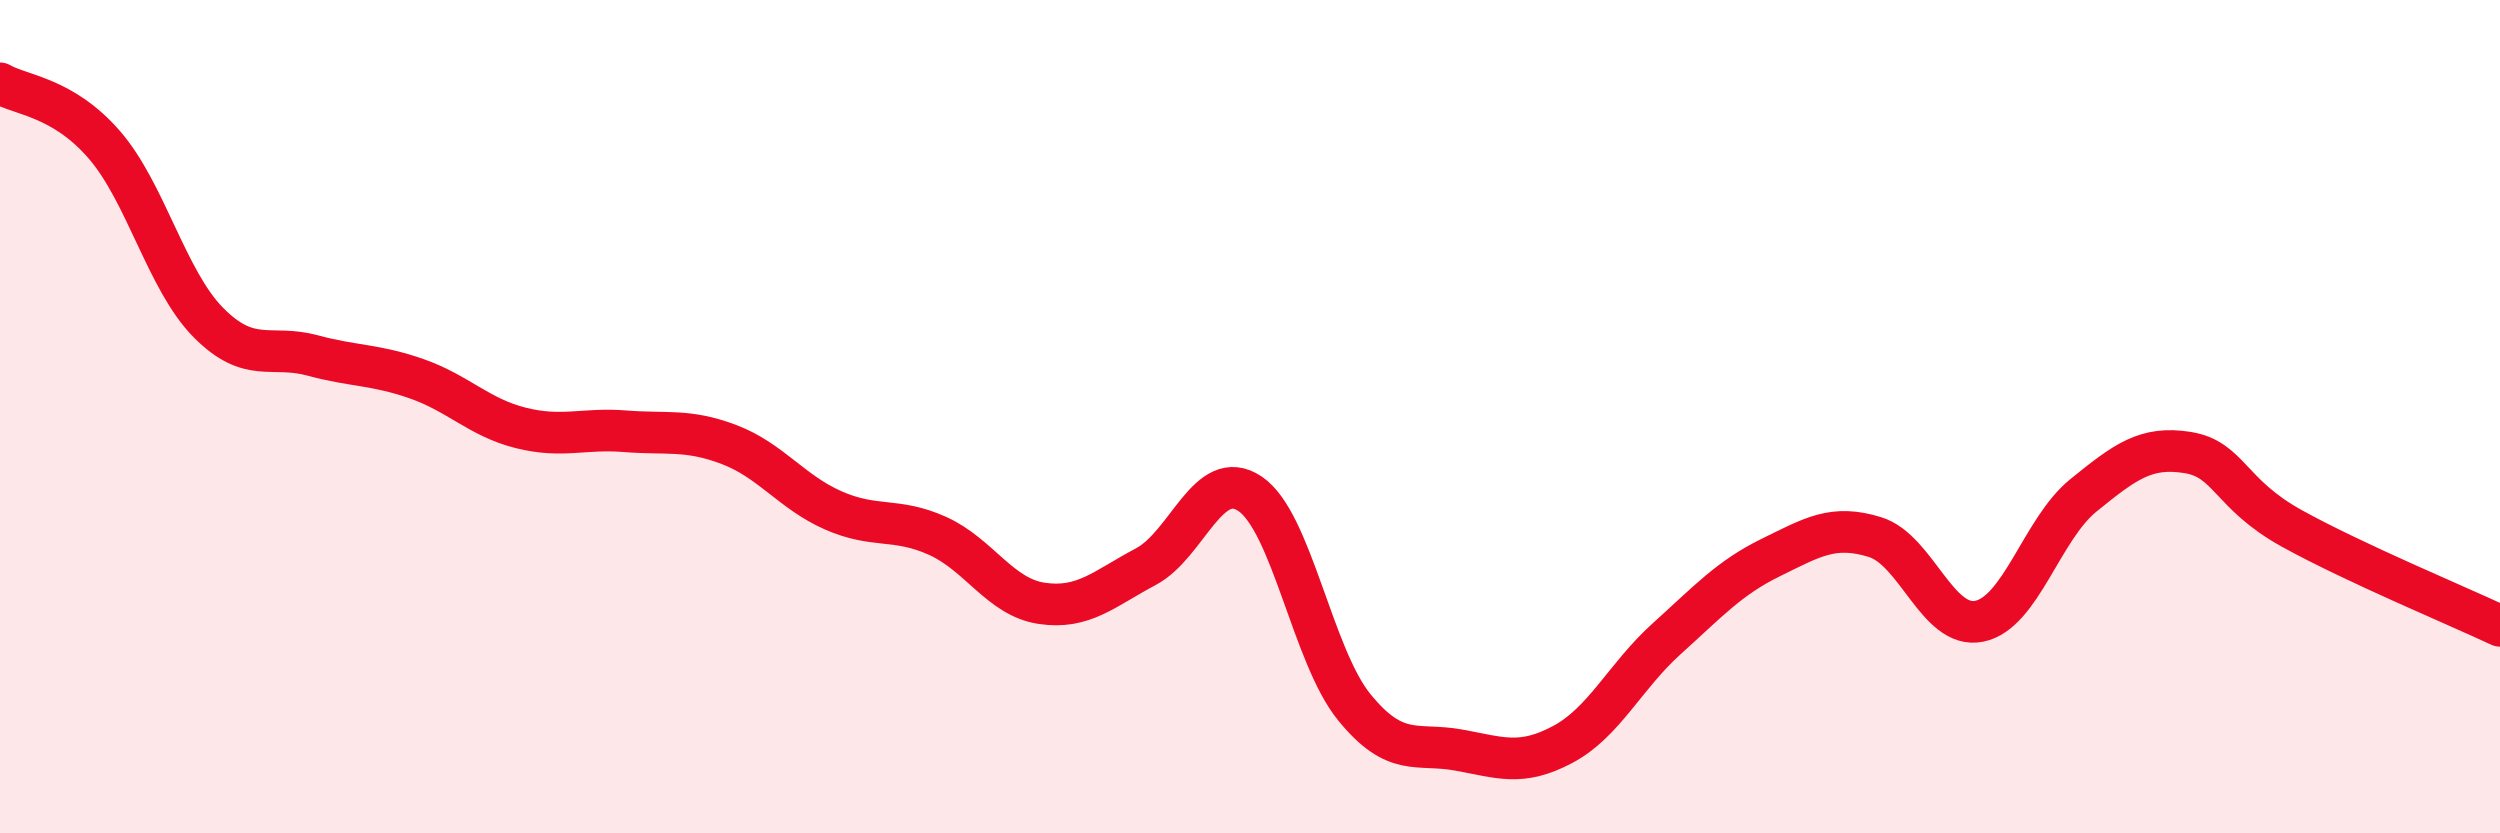
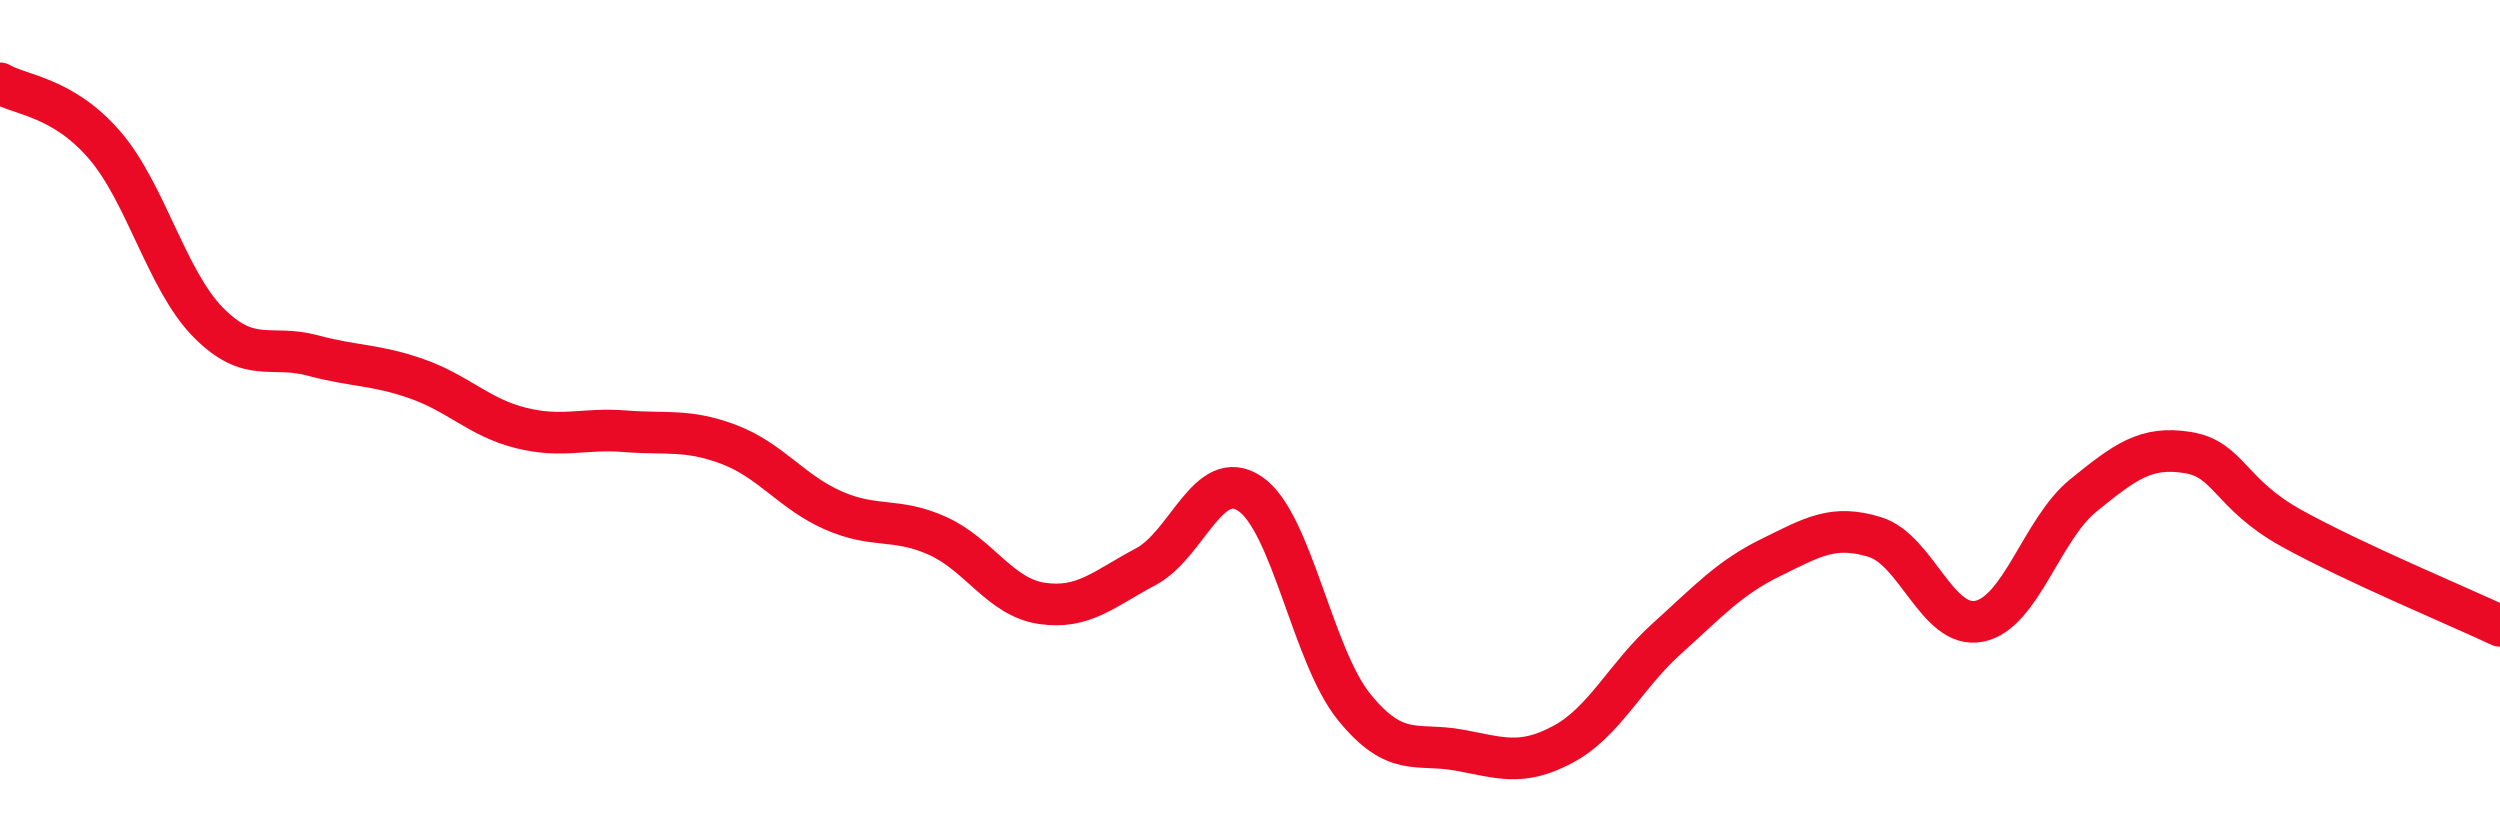
<svg xmlns="http://www.w3.org/2000/svg" width="60" height="20" viewBox="0 0 60 20">
-   <path d="M 0,2 C 0.5,2.29 1.5,2.32 2.5,3.47 C 3.5,4.62 4,6.73 5,7.74 C 6,8.75 6.5,8.26 7.5,8.53 C 8.5,8.8 9,8.74 10,9.09 C 11,9.44 11.5,10.02 12.5,10.27 C 13.5,10.52 14,10.27 15,10.35 C 16,10.43 16.5,10.29 17.5,10.67 C 18.5,11.05 19,11.81 20,12.25 C 21,12.69 21.5,12.41 22.5,12.86 C 23.5,13.31 24,14.33 25,14.48 C 26,14.63 26.5,14.13 27.5,13.6 C 28.5,13.07 29,11.18 30,11.85 C 31,12.52 31.5,15.74 32.5,16.97 C 33.5,18.2 34,17.82 35,18 C 36,18.18 36.5,18.4 37.5,17.87 C 38.5,17.34 39,16.23 40,15.33 C 41,14.43 41.5,13.87 42.5,13.38 C 43.5,12.89 44,12.58 45,12.89 C 46,13.2 46.5,15.11 47.5,14.91 C 48.5,14.71 49,12.7 50,11.89 C 51,11.08 51.5,10.7 52.5,10.86 C 53.5,11.02 53.5,11.85 55,12.68 C 56.5,13.51 59,14.55 60,15.02L60 20L0 20Z" fill="#EB0A25" opacity="0.1" stroke-linecap="round" stroke-linejoin="round" />
  <path d="M 0,2 C 0.5,2.29 1.5,2.32 2.5,3.47 C 3.5,4.62 4,6.73 5,7.74 C 6,8.75 6.5,8.26 7.5,8.53 C 8.5,8.8 9,8.74 10,9.09 C 11,9.44 11.5,10.02 12.5,10.27 C 13.5,10.52 14,10.27 15,10.35 C 16,10.43 16.5,10.29 17.5,10.67 C 18.5,11.05 19,11.81 20,12.25 C 21,12.69 21.5,12.41 22.5,12.86 C 23.5,13.31 24,14.33 25,14.48 C 26,14.63 26.5,14.13 27.5,13.6 C 28.5,13.07 29,11.18 30,11.85 C 31,12.52 31.5,15.74 32.5,16.97 C 33.5,18.2 34,17.82 35,18 C 36,18.18 36.5,18.4 37.5,17.87 C 38.5,17.34 39,16.23 40,15.33 C 41,14.43 41.5,13.87 42.5,13.38 C 43.5,12.89 44,12.58 45,12.89 C 46,13.2 46.5,15.11 47.5,14.91 C 48.5,14.71 49,12.7 50,11.89 C 51,11.08 51.5,10.7 52.5,10.86 C 53.5,11.02 53.5,11.85 55,12.68 C 56.5,13.51 59,14.55 60,15.02" stroke="#EB0A25" stroke-width="1" fill="none" stroke-linecap="round" stroke-linejoin="round" />
</svg>